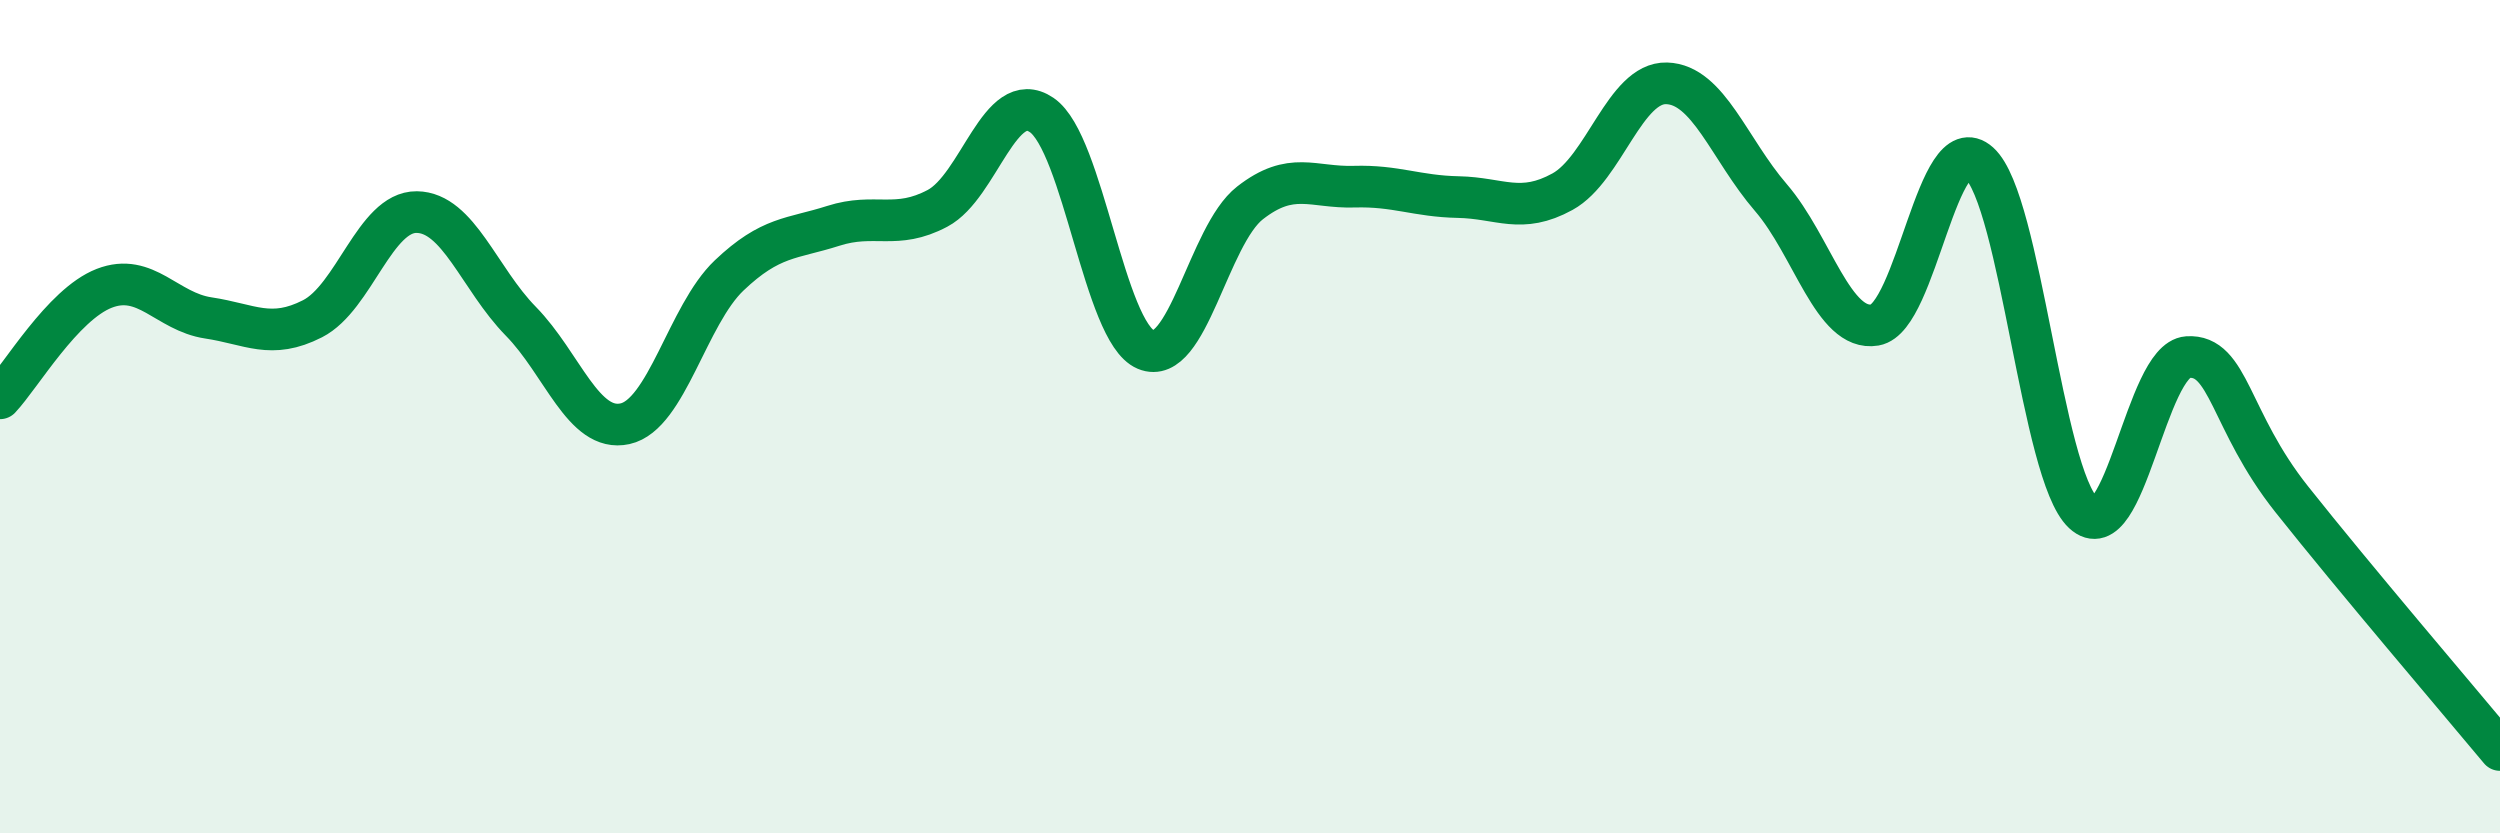
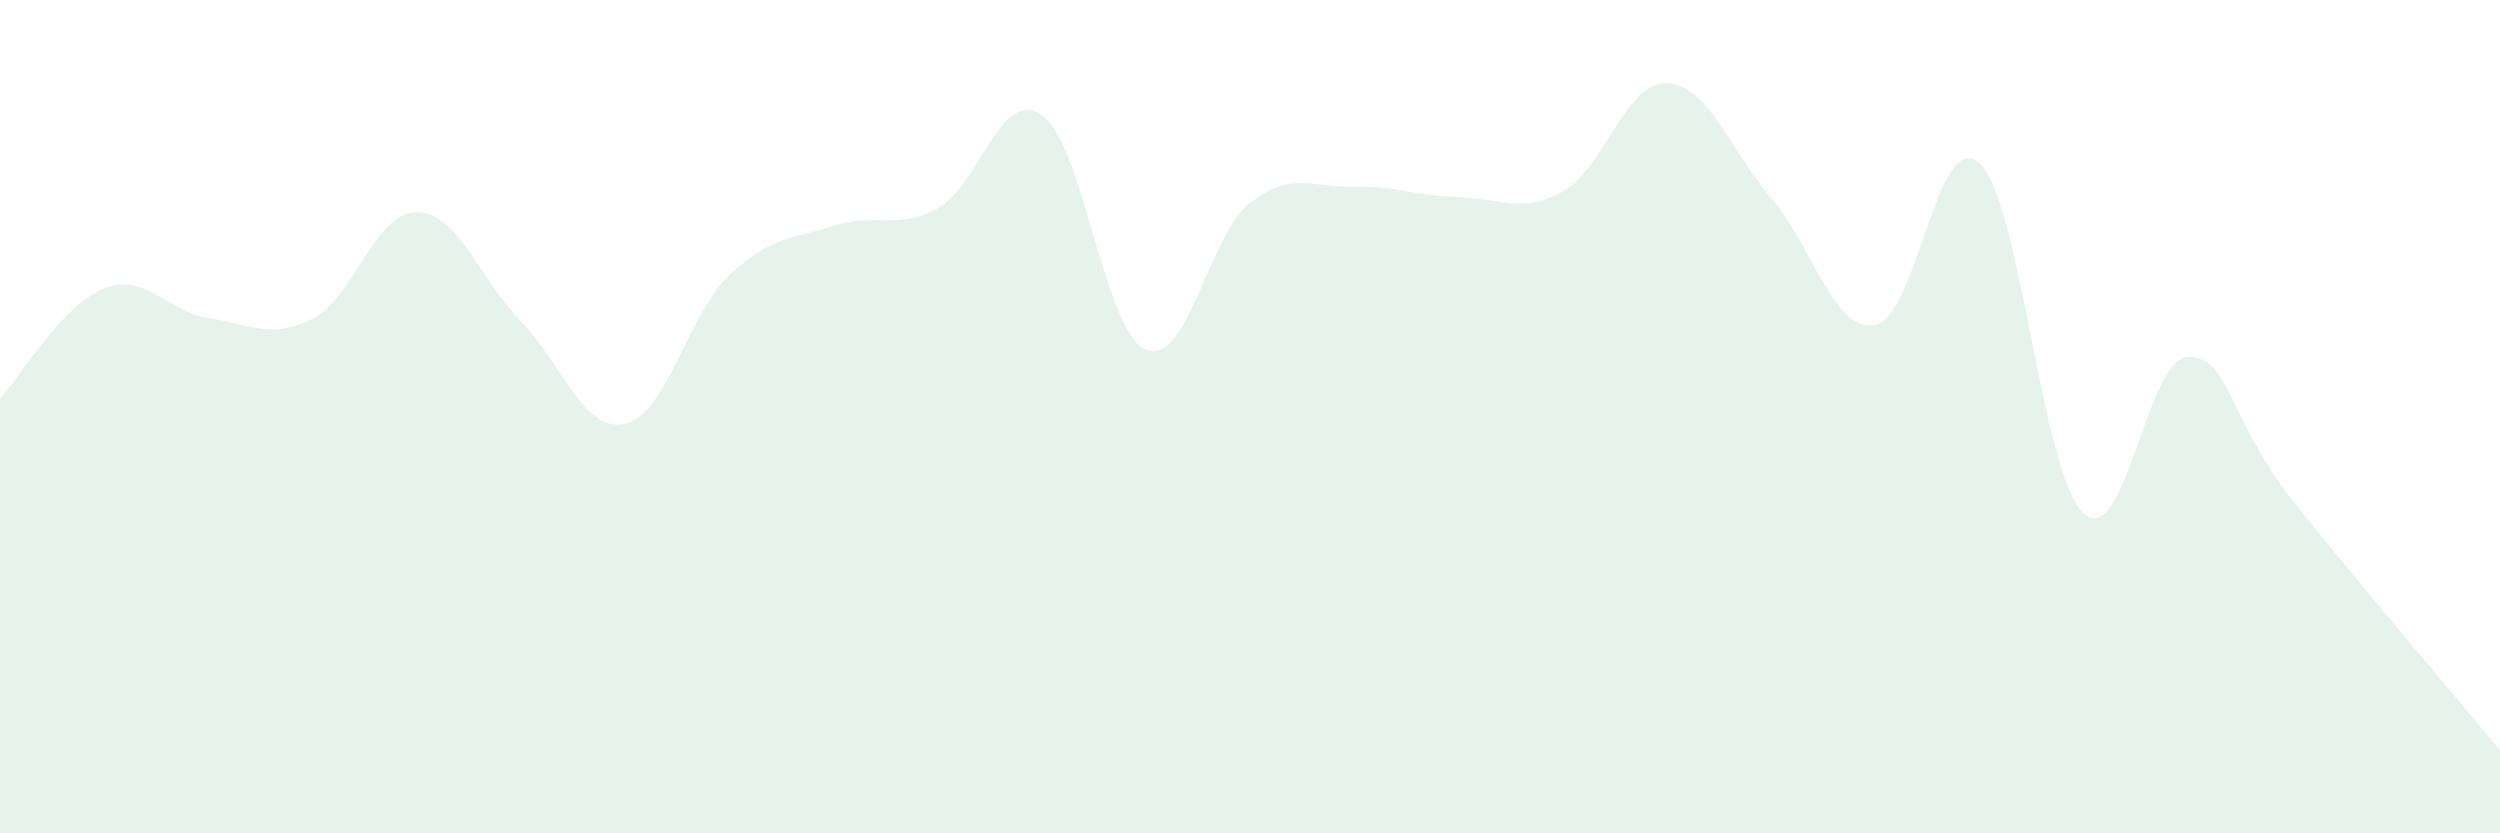
<svg xmlns="http://www.w3.org/2000/svg" width="60" height="20" viewBox="0 0 60 20">
  <path d="M 0,9.56 C 0.5,9.03 1.5,7.31 2.5,6.92 C 3.5,6.53 4,7.48 5,7.63 C 6,7.78 6.5,8.16 7.5,7.65 C 8.5,7.14 9,5.08 10,5.09 C 11,5.1 11.5,6.69 12.5,7.71 C 13.5,8.73 14,10.39 15,10.17 C 16,9.95 16.5,7.56 17.5,6.61 C 18.5,5.66 19,5.74 20,5.42 C 21,5.1 21.5,5.53 22.5,5 C 23.5,4.47 24,2.08 25,2.76 C 26,3.44 26.5,7.97 27.5,8.39 C 28.5,8.81 29,5.65 30,4.87 C 31,4.09 31.5,4.51 32.5,4.48 C 33.5,4.45 34,4.71 35,4.73 C 36,4.75 36.5,5.15 37.5,4.6 C 38.5,4.05 39,1.97 40,2 C 41,2.03 41.5,3.58 42.5,4.74 C 43.5,5.9 44,7.97 45,7.8 C 46,7.63 46.5,3.01 47.5,3.91 C 48.5,4.81 49,11.38 50,12.31 C 51,13.24 51.5,8.64 52.5,8.57 C 53.5,8.5 53.5,10.09 55,11.98 C 56.5,13.87 59,16.8 60,18L60 20L0 20Z" fill="#008740" opacity="0.1" stroke-linecap="round" stroke-linejoin="round" />
-   <path d="M 0,9.56 C 0.5,9.03 1.5,7.31 2.5,6.92 C 3.5,6.53 4,7.48 5,7.63 C 6,7.78 6.5,8.16 7.5,7.65 C 8.5,7.14 9,5.08 10,5.09 C 11,5.1 11.5,6.69 12.5,7.71 C 13.5,8.73 14,10.39 15,10.17 C 16,9.95 16.5,7.56 17.5,6.61 C 18.5,5.66 19,5.74 20,5.42 C 21,5.1 21.5,5.53 22.5,5 C 23.5,4.47 24,2.08 25,2.76 C 26,3.44 26.5,7.97 27.5,8.39 C 28.5,8.81 29,5.65 30,4.87 C 31,4.09 31.5,4.51 32.5,4.48 C 33.5,4.45 34,4.71 35,4.73 C 36,4.75 36.5,5.15 37.5,4.6 C 38.5,4.05 39,1.97 40,2 C 41,2.03 41.5,3.58 42.5,4.74 C 43.5,5.9 44,7.97 45,7.8 C 46,7.63 46.5,3.01 47.5,3.91 C 48.5,4.81 49,11.38 50,12.31 C 51,13.24 51.5,8.64 52.5,8.57 C 53.5,8.5 53.5,10.09 55,11.98 C 56.5,13.87 59,16.8 60,18" stroke="#008740" stroke-width="1" fill="none" stroke-linecap="round" stroke-linejoin="round" />
</svg>